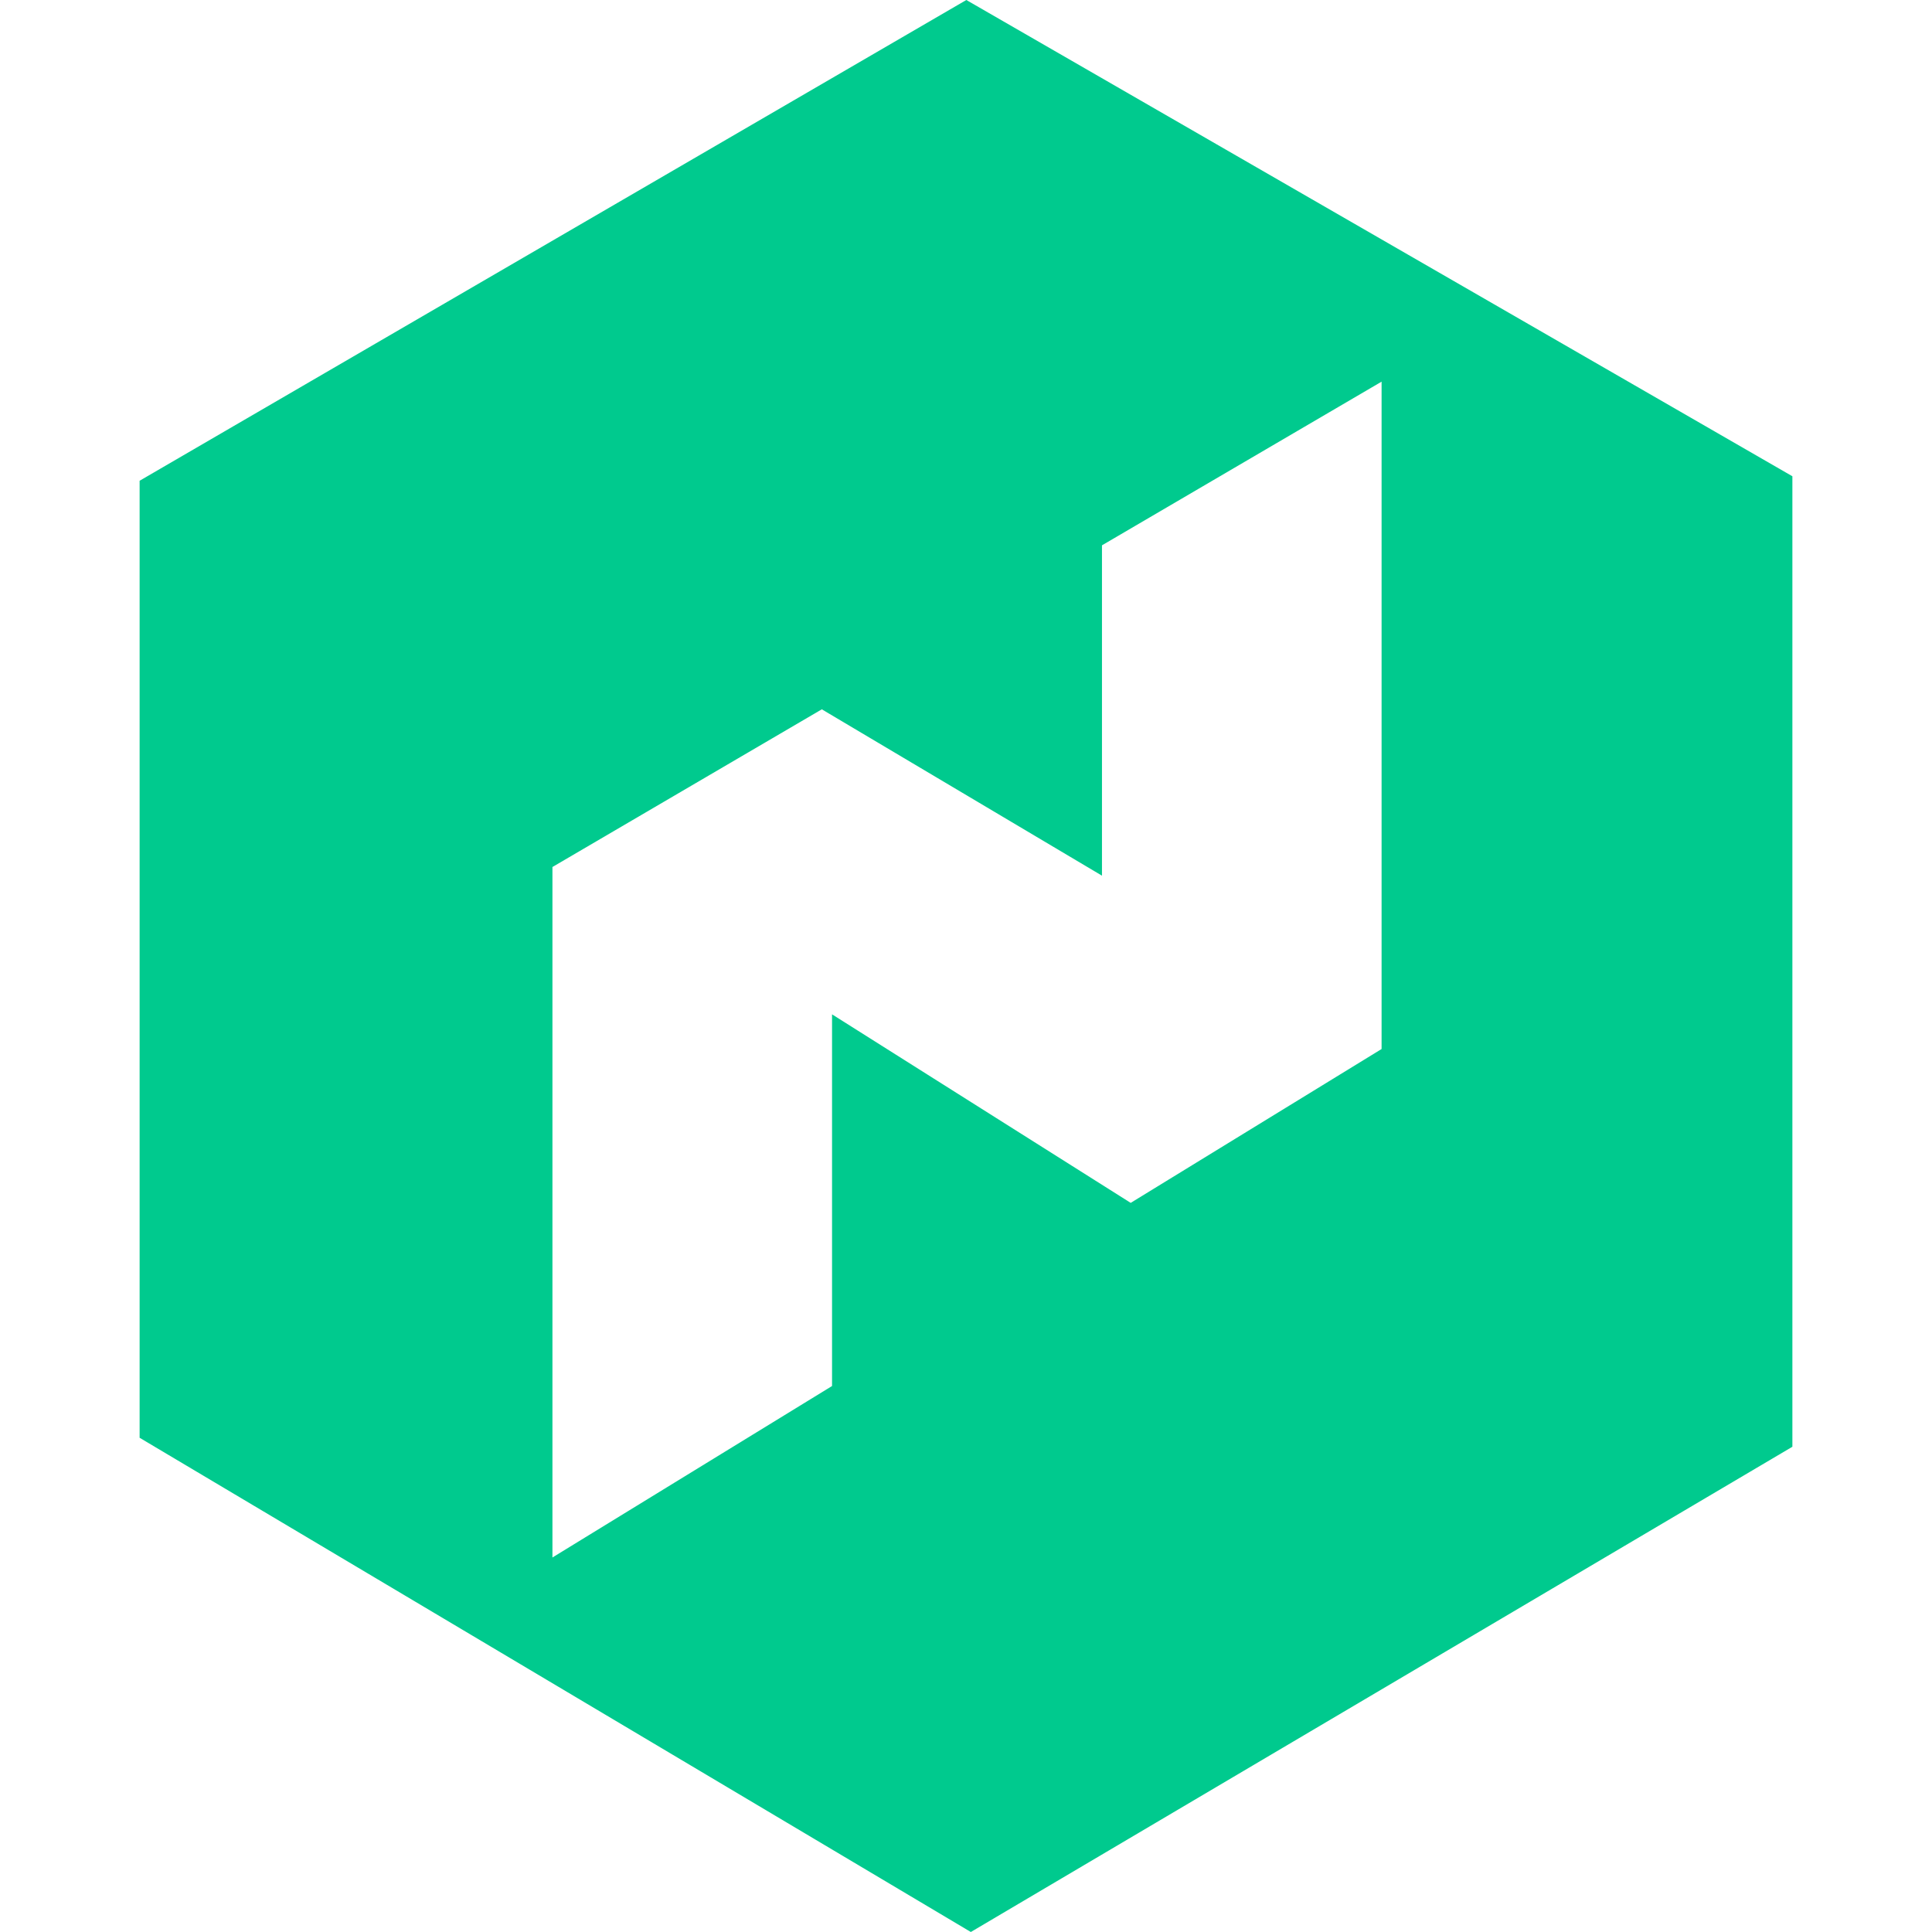
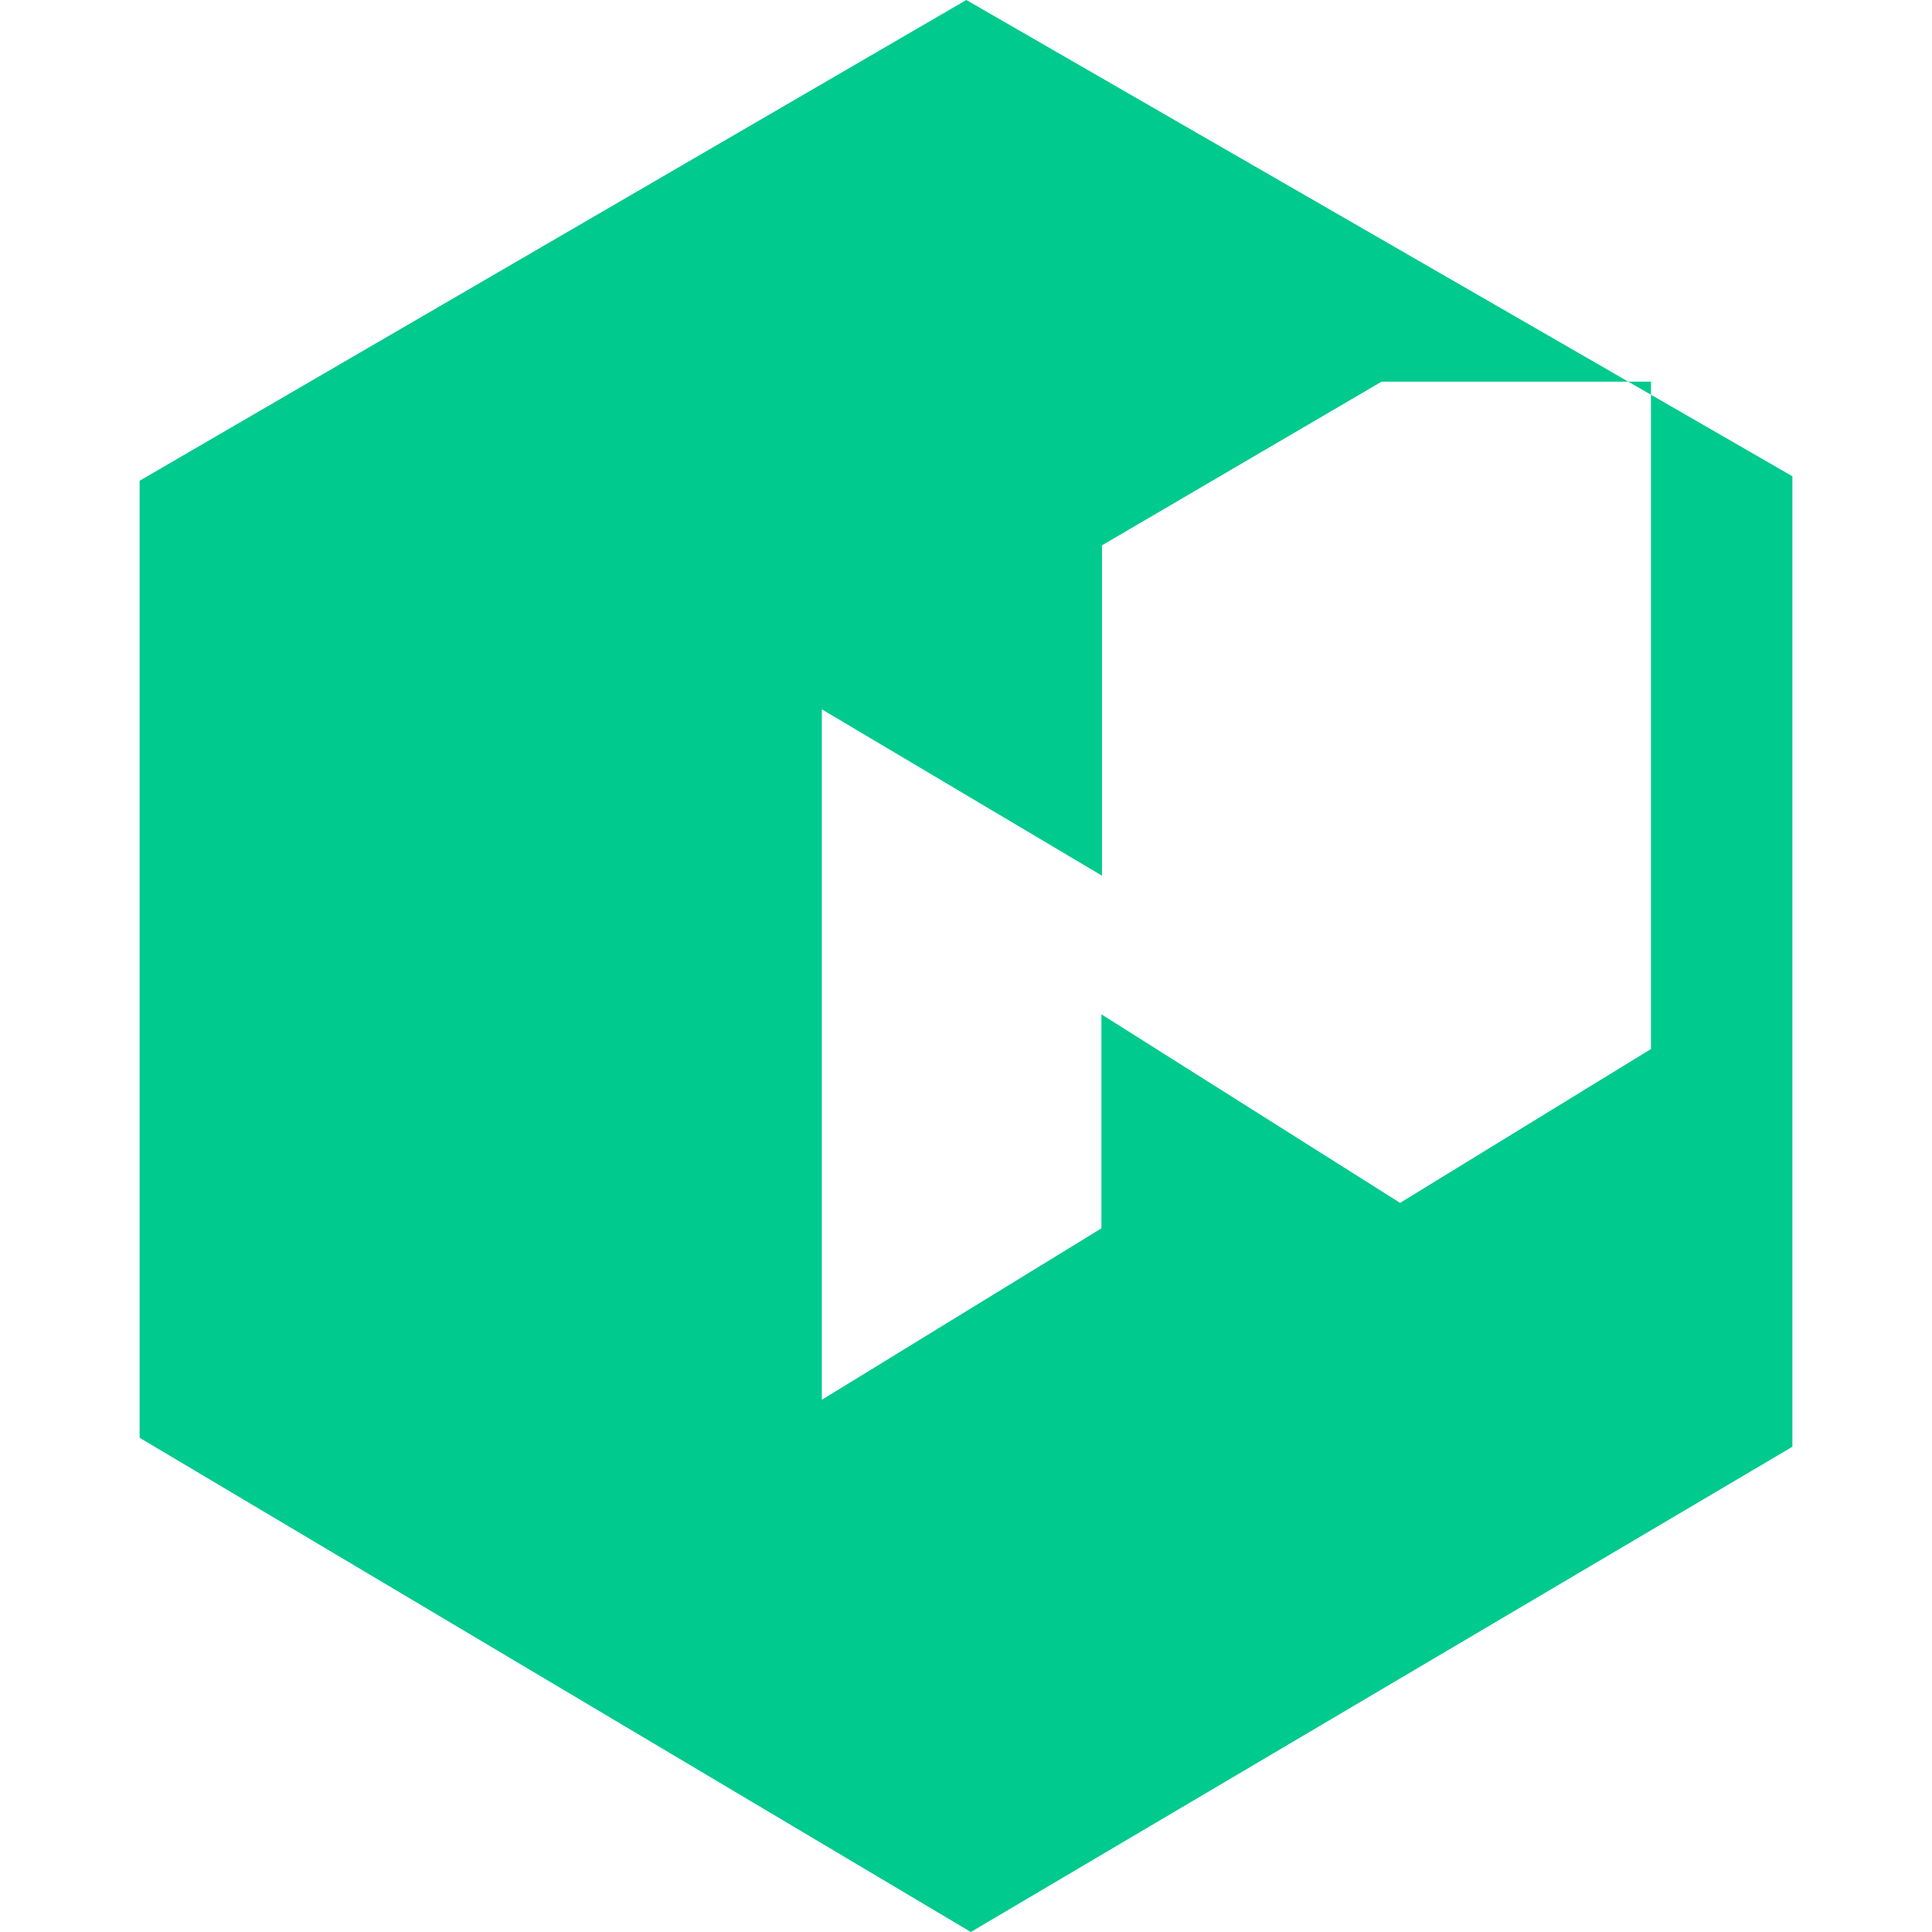
<svg xmlns="http://www.w3.org/2000/svg" version="1.1" viewBox="0 0 438 512" width="16px" height="16px">
-   <path fill="#00ca8e" data-iconColor="Nomad" d="M220.28,512L0,381.024V127.405L219.089,0L438,126.214v257.191L220.28,512 M329.135,101.142l-74.1,43.374v87.546l-74.244-44.086l-71.39,41.789v182.984l74.1-45.442V268.812l79.144,49.962l66.49-40.774V101.142z" />
+   <path fill="#00ca8e" data-iconColor="Nomad" d="M220.28,512L0,381.024V127.405L219.089,0L438,126.214v257.191L220.28,512 M329.135,101.142l-74.1,43.374v87.546l-74.244-44.086v182.984l74.1-45.442V268.812l79.144,49.962l66.49-40.774V101.142z" />
</svg>